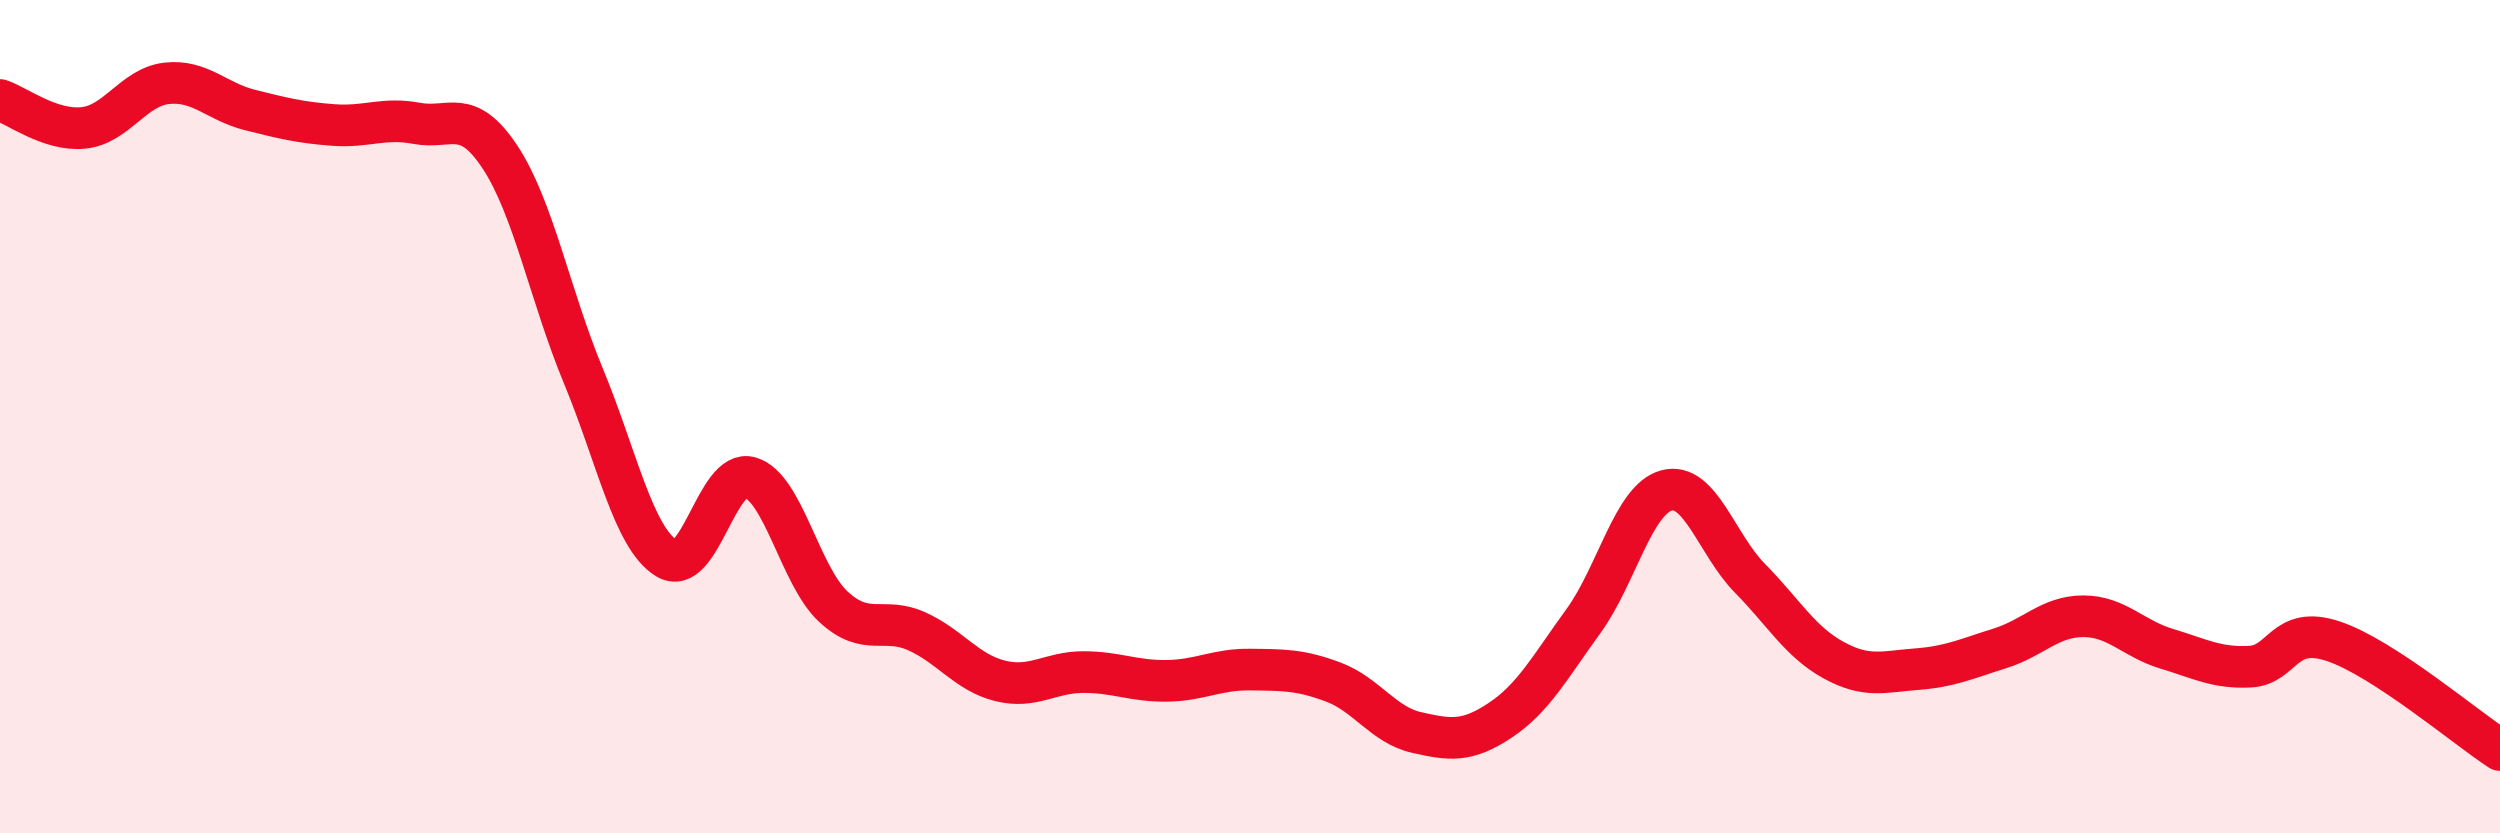
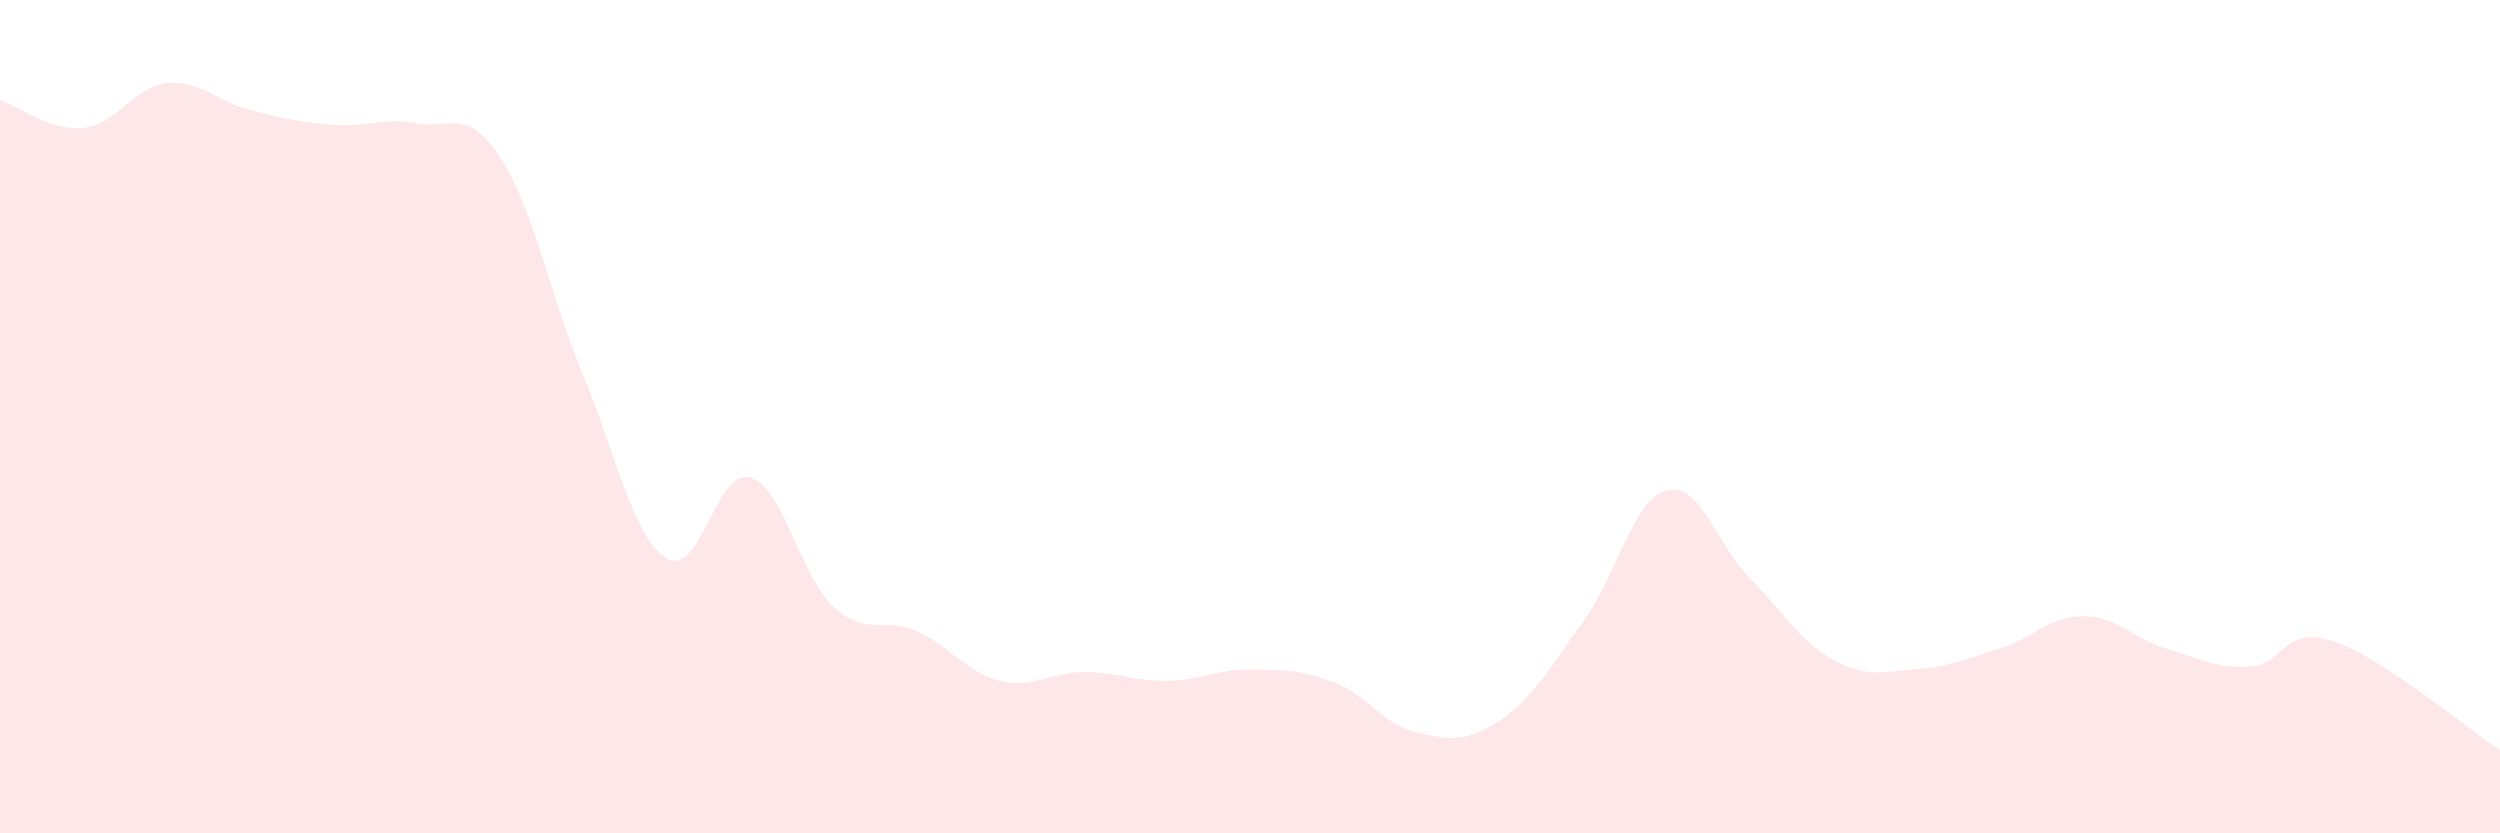
<svg xmlns="http://www.w3.org/2000/svg" width="60" height="20" viewBox="0 0 60 20">
  <path d="M 0,2.4 C 0.4,2.53 1.2,3.15 2,3.07 C 2.8,2.99 3.2,2.09 4,2 C 4.8,1.91 5.2,2.44 6,2.64 C 6.8,2.84 7.2,2.94 8,3 C 8.8,3.06 9.2,2.81 10,2.96 C 10.8,3.11 11.2,2.56 12,3.77 C 12.8,4.98 13.2,7.09 14,9.02 C 14.8,10.95 15.2,12.91 16,13.4 C 16.8,13.89 17.2,11.23 18,11.46 C 18.8,11.69 19.2,13.82 20,14.56 C 20.8,15.3 21.2,14.79 22,15.15 C 22.8,15.51 23.2,16.14 24,16.34 C 24.8,16.54 25.2,16.13 26,16.13 C 26.8,16.13 27.2,16.35 28,16.34 C 28.8,16.33 29.2,16.06 30,16.07 C 30.8,16.08 31.2,16.07 32,16.37 C 32.8,16.67 33.2,17.4 34,17.58 C 34.8,17.76 35.2,17.82 36,17.29 C 36.8,16.76 37.2,16.01 38,14.91 C 38.8,13.81 39.2,11.98 40,11.77 C 40.8,11.56 41.2,13.07 42,13.88 C 42.8,14.69 43.2,15.4 44,15.84 C 44.8,16.28 45.2,16.12 46,16.06 C 46.8,16 47.2,15.81 48,15.56 C 48.8,15.31 49.2,14.79 50,14.79 C 50.8,14.79 51.2,15.33 52,15.57 C 52.8,15.81 53.2,16.04 54,16 C 54.8,15.96 54.8,14.99 56,15.39 C 57.2,15.79 59.2,17.48 60,18L60 20L0 20Z" fill="#EB0A25" opacity="0.1" stroke-linecap="round" stroke-linejoin="round" />
-   <path d="M 0,2.4 C 0.4,2.53 1.2,3.15 2,3.07 C 2.8,2.99 3.2,2.09 4,2 C 4.8,1.91 5.2,2.44 6,2.64 C 6.8,2.84 7.2,2.94 8,3 C 8.8,3.06 9.2,2.81 10,2.96 C 10.8,3.11 11.2,2.56 12,3.77 C 12.8,4.98 13.2,7.09 14,9.02 C 14.8,10.95 15.2,12.91 16,13.4 C 16.8,13.89 17.2,11.23 18,11.46 C 18.8,11.69 19.2,13.82 20,14.56 C 20.8,15.3 21.2,14.79 22,15.15 C 22.8,15.51 23.2,16.14 24,16.34 C 24.8,16.54 25.2,16.13 26,16.13 C 26.8,16.13 27.2,16.35 28,16.34 C 28.8,16.33 29.2,16.06 30,16.07 C 30.8,16.08 31.2,16.07 32,16.37 C 32.8,16.67 33.2,17.4 34,17.58 C 34.8,17.76 35.2,17.82 36,17.29 C 36.8,16.76 37.2,16.01 38,14.91 C 38.8,13.81 39.2,11.98 40,11.77 C 40.8,11.56 41.2,13.07 42,13.88 C 42.8,14.69 43.2,15.4 44,15.84 C 44.8,16.28 45.2,16.12 46,16.06 C 46.8,16 47.2,15.81 48,15.56 C 48.8,15.31 49.2,14.79 50,14.79 C 50.8,14.79 51.2,15.33 52,15.57 C 52.8,15.81 53.2,16.04 54,16 C 54.8,15.96 54.8,14.99 56,15.39 C 57.2,15.79 59.2,17.48 60,18" stroke="#EB0A25" stroke-width="1" fill="none" stroke-linecap="round" stroke-linejoin="round" />
</svg>